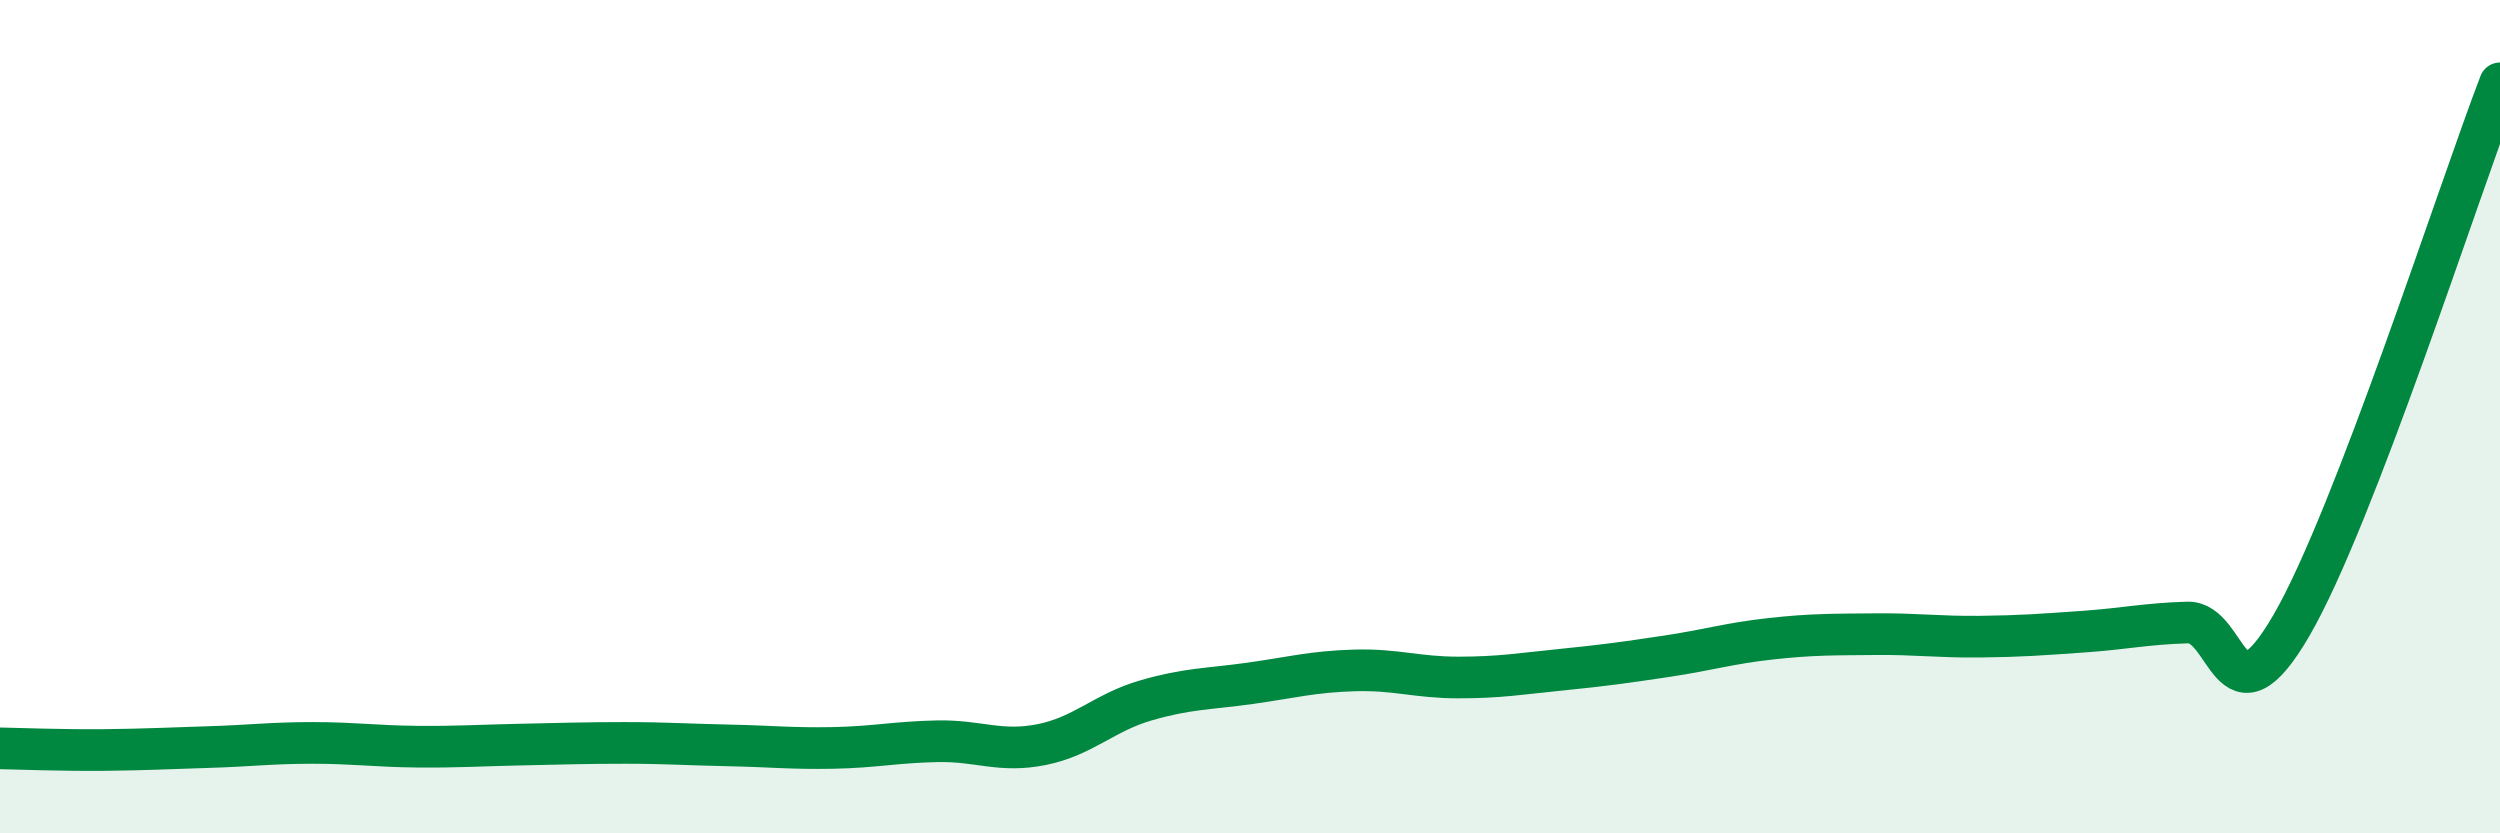
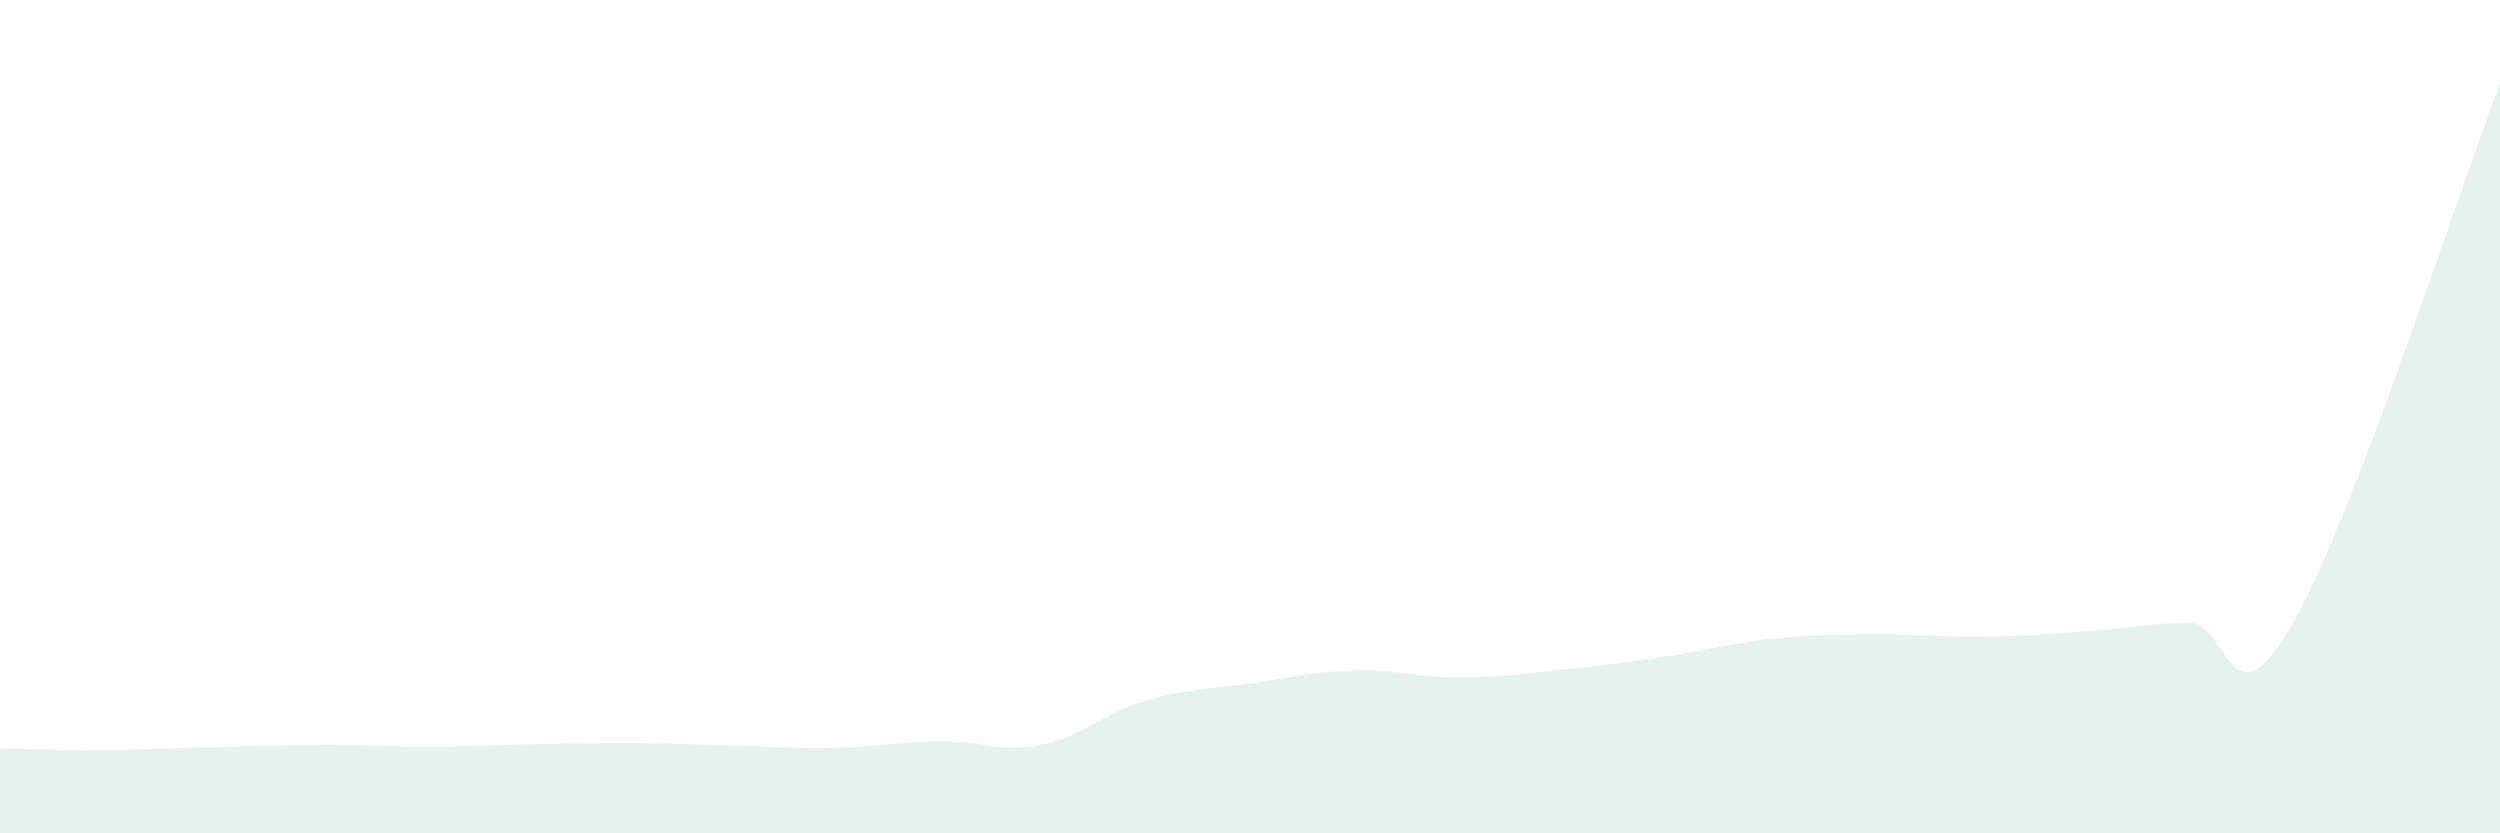
<svg xmlns="http://www.w3.org/2000/svg" width="60" height="20" viewBox="0 0 60 20">
-   <path d="M 0,17.96 C 0.5,17.97 1.5,18.01 2.5,18 C 3.5,17.99 4,17.96 5,17.93 C 6,17.9 6.5,17.83 7.5,17.83 C 8.5,17.83 9,17.91 10,17.92 C 11,17.93 11.5,17.89 12.5,17.87 C 13.5,17.85 14,17.83 15,17.83 C 16,17.83 16.5,17.87 17.5,17.89 C 18.5,17.91 19,17.97 20,17.95 C 21,17.93 21.5,17.81 22.5,17.79 C 23.5,17.77 24,18.07 25,17.87 C 26,17.67 26.5,17.1 27.5,16.81 C 28.5,16.52 29,16.54 30,16.4 C 31,16.26 31.5,16.12 32.5,16.09 C 33.5,16.06 34,16.26 35,16.26 C 36,16.26 36.5,16.17 37.5,16.07 C 38.5,15.97 39,15.9 40,15.75 C 41,15.6 41.5,15.44 42.5,15.33 C 43.5,15.22 44,15.23 45,15.22 C 46,15.21 46.5,15.29 47.5,15.28 C 48.5,15.27 49,15.23 50,15.16 C 51,15.09 51.5,14.97 52.5,14.94 C 53.5,14.91 53.5,17.59 55,15 C 56.5,12.41 59,4.6 60,2L60 20L0 20Z" fill="#008740" opacity="0.1" stroke-linecap="round" stroke-linejoin="round" />
-   <path d="M 0,17.96 C 0.5,17.97 1.5,18.01 2.5,18 C 3.5,17.99 4,17.96 5,17.93 C 6,17.9 6.5,17.83 7.5,17.83 C 8.5,17.83 9,17.91 10,17.92 C 11,17.93 11.5,17.89 12.5,17.87 C 13.5,17.85 14,17.83 15,17.83 C 16,17.83 16.5,17.87 17.5,17.89 C 18.5,17.91 19,17.97 20,17.95 C 21,17.93 21.5,17.81 22.5,17.79 C 23.5,17.77 24,18.07 25,17.87 C 26,17.67 26.5,17.1 27.5,16.81 C 28.5,16.52 29,16.54 30,16.4 C 31,16.26 31.5,16.12 32.5,16.09 C 33.5,16.06 34,16.26 35,16.26 C 36,16.26 36.5,16.17 37.5,16.07 C 38.5,15.97 39,15.9 40,15.75 C 41,15.6 41.5,15.44 42.5,15.33 C 43.5,15.22 44,15.23 45,15.22 C 46,15.21 46.5,15.29 47.5,15.28 C 48.5,15.27 49,15.23 50,15.16 C 51,15.09 51.5,14.97 52.5,14.94 C 53.5,14.91 53.5,17.59 55,15 C 56.5,12.41 59,4.6 60,2" stroke="#008740" stroke-width="1" fill="none" stroke-linecap="round" stroke-linejoin="round" />
+   <path d="M 0,17.96 C 0.5,17.97 1.5,18.01 2.5,18 C 3.5,17.99 4,17.96 5,17.93 C 8.5,17.83 9,17.91 10,17.92 C 11,17.93 11.5,17.89 12.5,17.87 C 13.5,17.85 14,17.83 15,17.83 C 16,17.83 16.5,17.87 17.5,17.89 C 18.5,17.91 19,17.97 20,17.95 C 21,17.93 21.5,17.81 22.5,17.79 C 23.5,17.77 24,18.07 25,17.87 C 26,17.67 26.5,17.1 27.5,16.81 C 28.5,16.52 29,16.54 30,16.4 C 31,16.26 31.5,16.12 32.5,16.09 C 33.5,16.06 34,16.26 35,16.26 C 36,16.26 36.5,16.17 37.5,16.07 C 38.5,15.97 39,15.9 40,15.75 C 41,15.6 41.5,15.44 42.5,15.33 C 43.5,15.22 44,15.23 45,15.22 C 46,15.21 46.5,15.29 47.5,15.28 C 48.5,15.27 49,15.23 50,15.16 C 51,15.09 51.5,14.97 52.5,14.94 C 53.5,14.91 53.5,17.59 55,15 C 56.5,12.41 59,4.6 60,2L60 20L0 20Z" fill="#008740" opacity="0.1" stroke-linecap="round" stroke-linejoin="round" />
</svg>